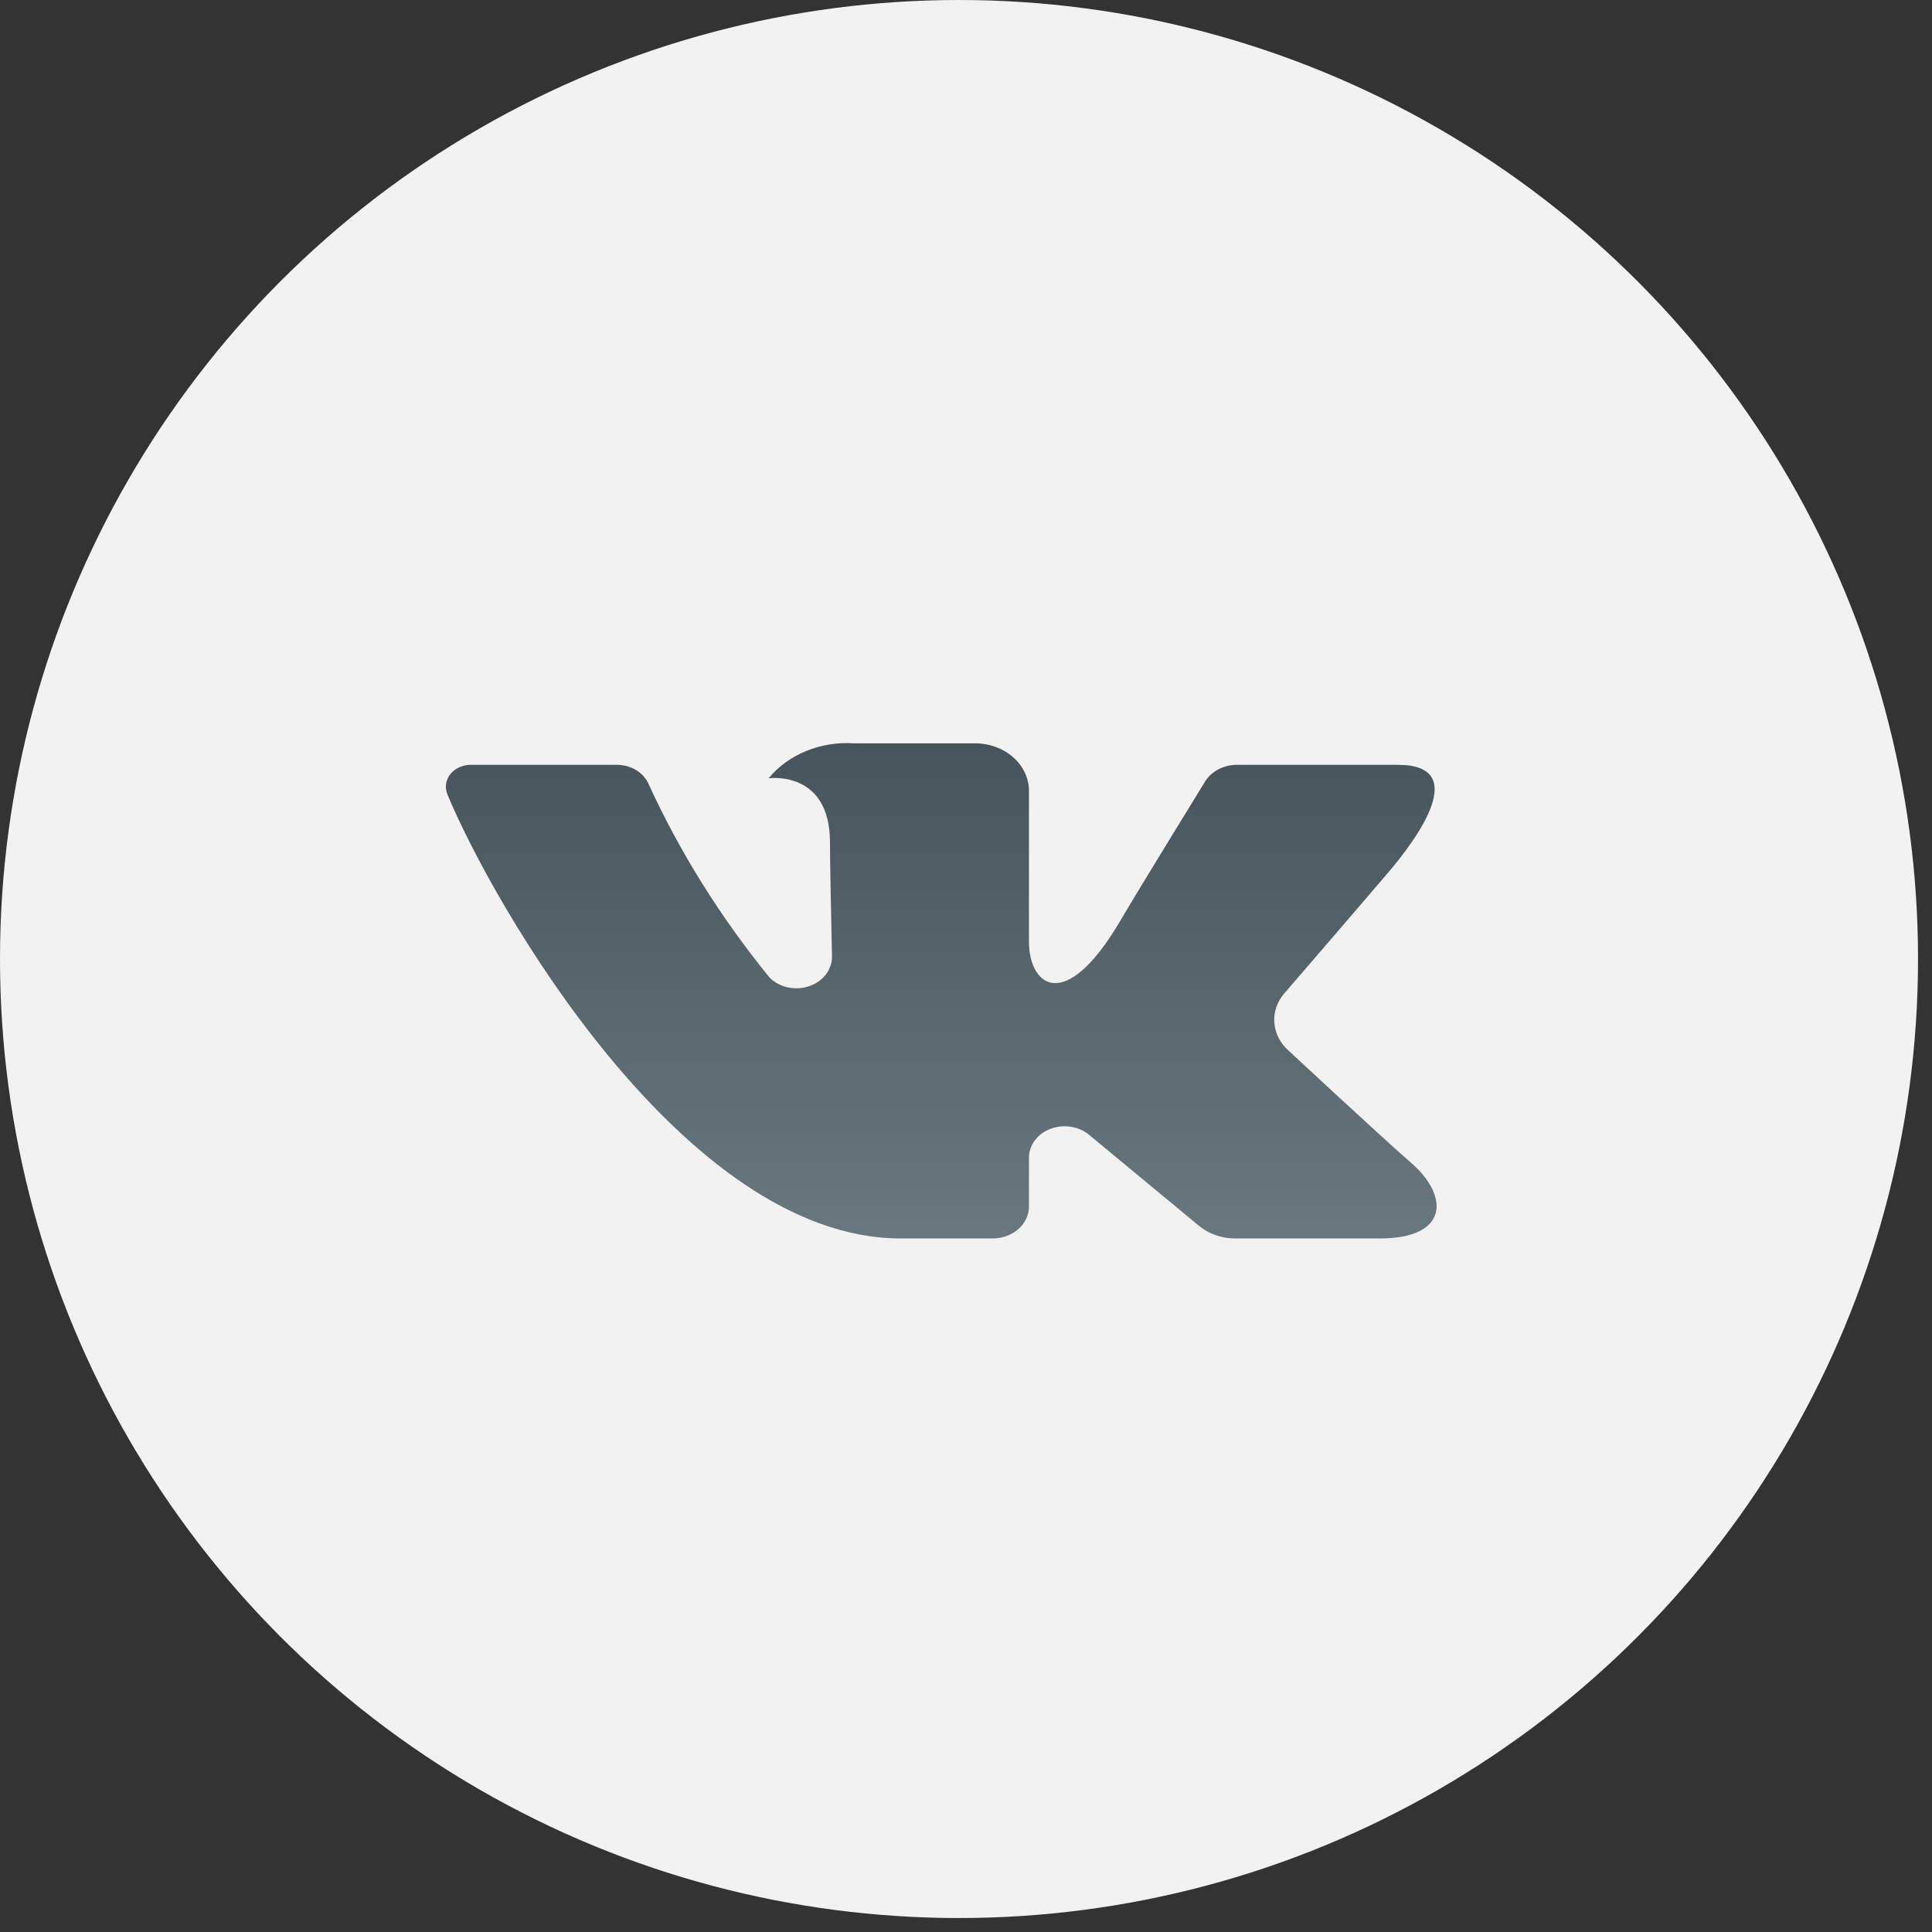
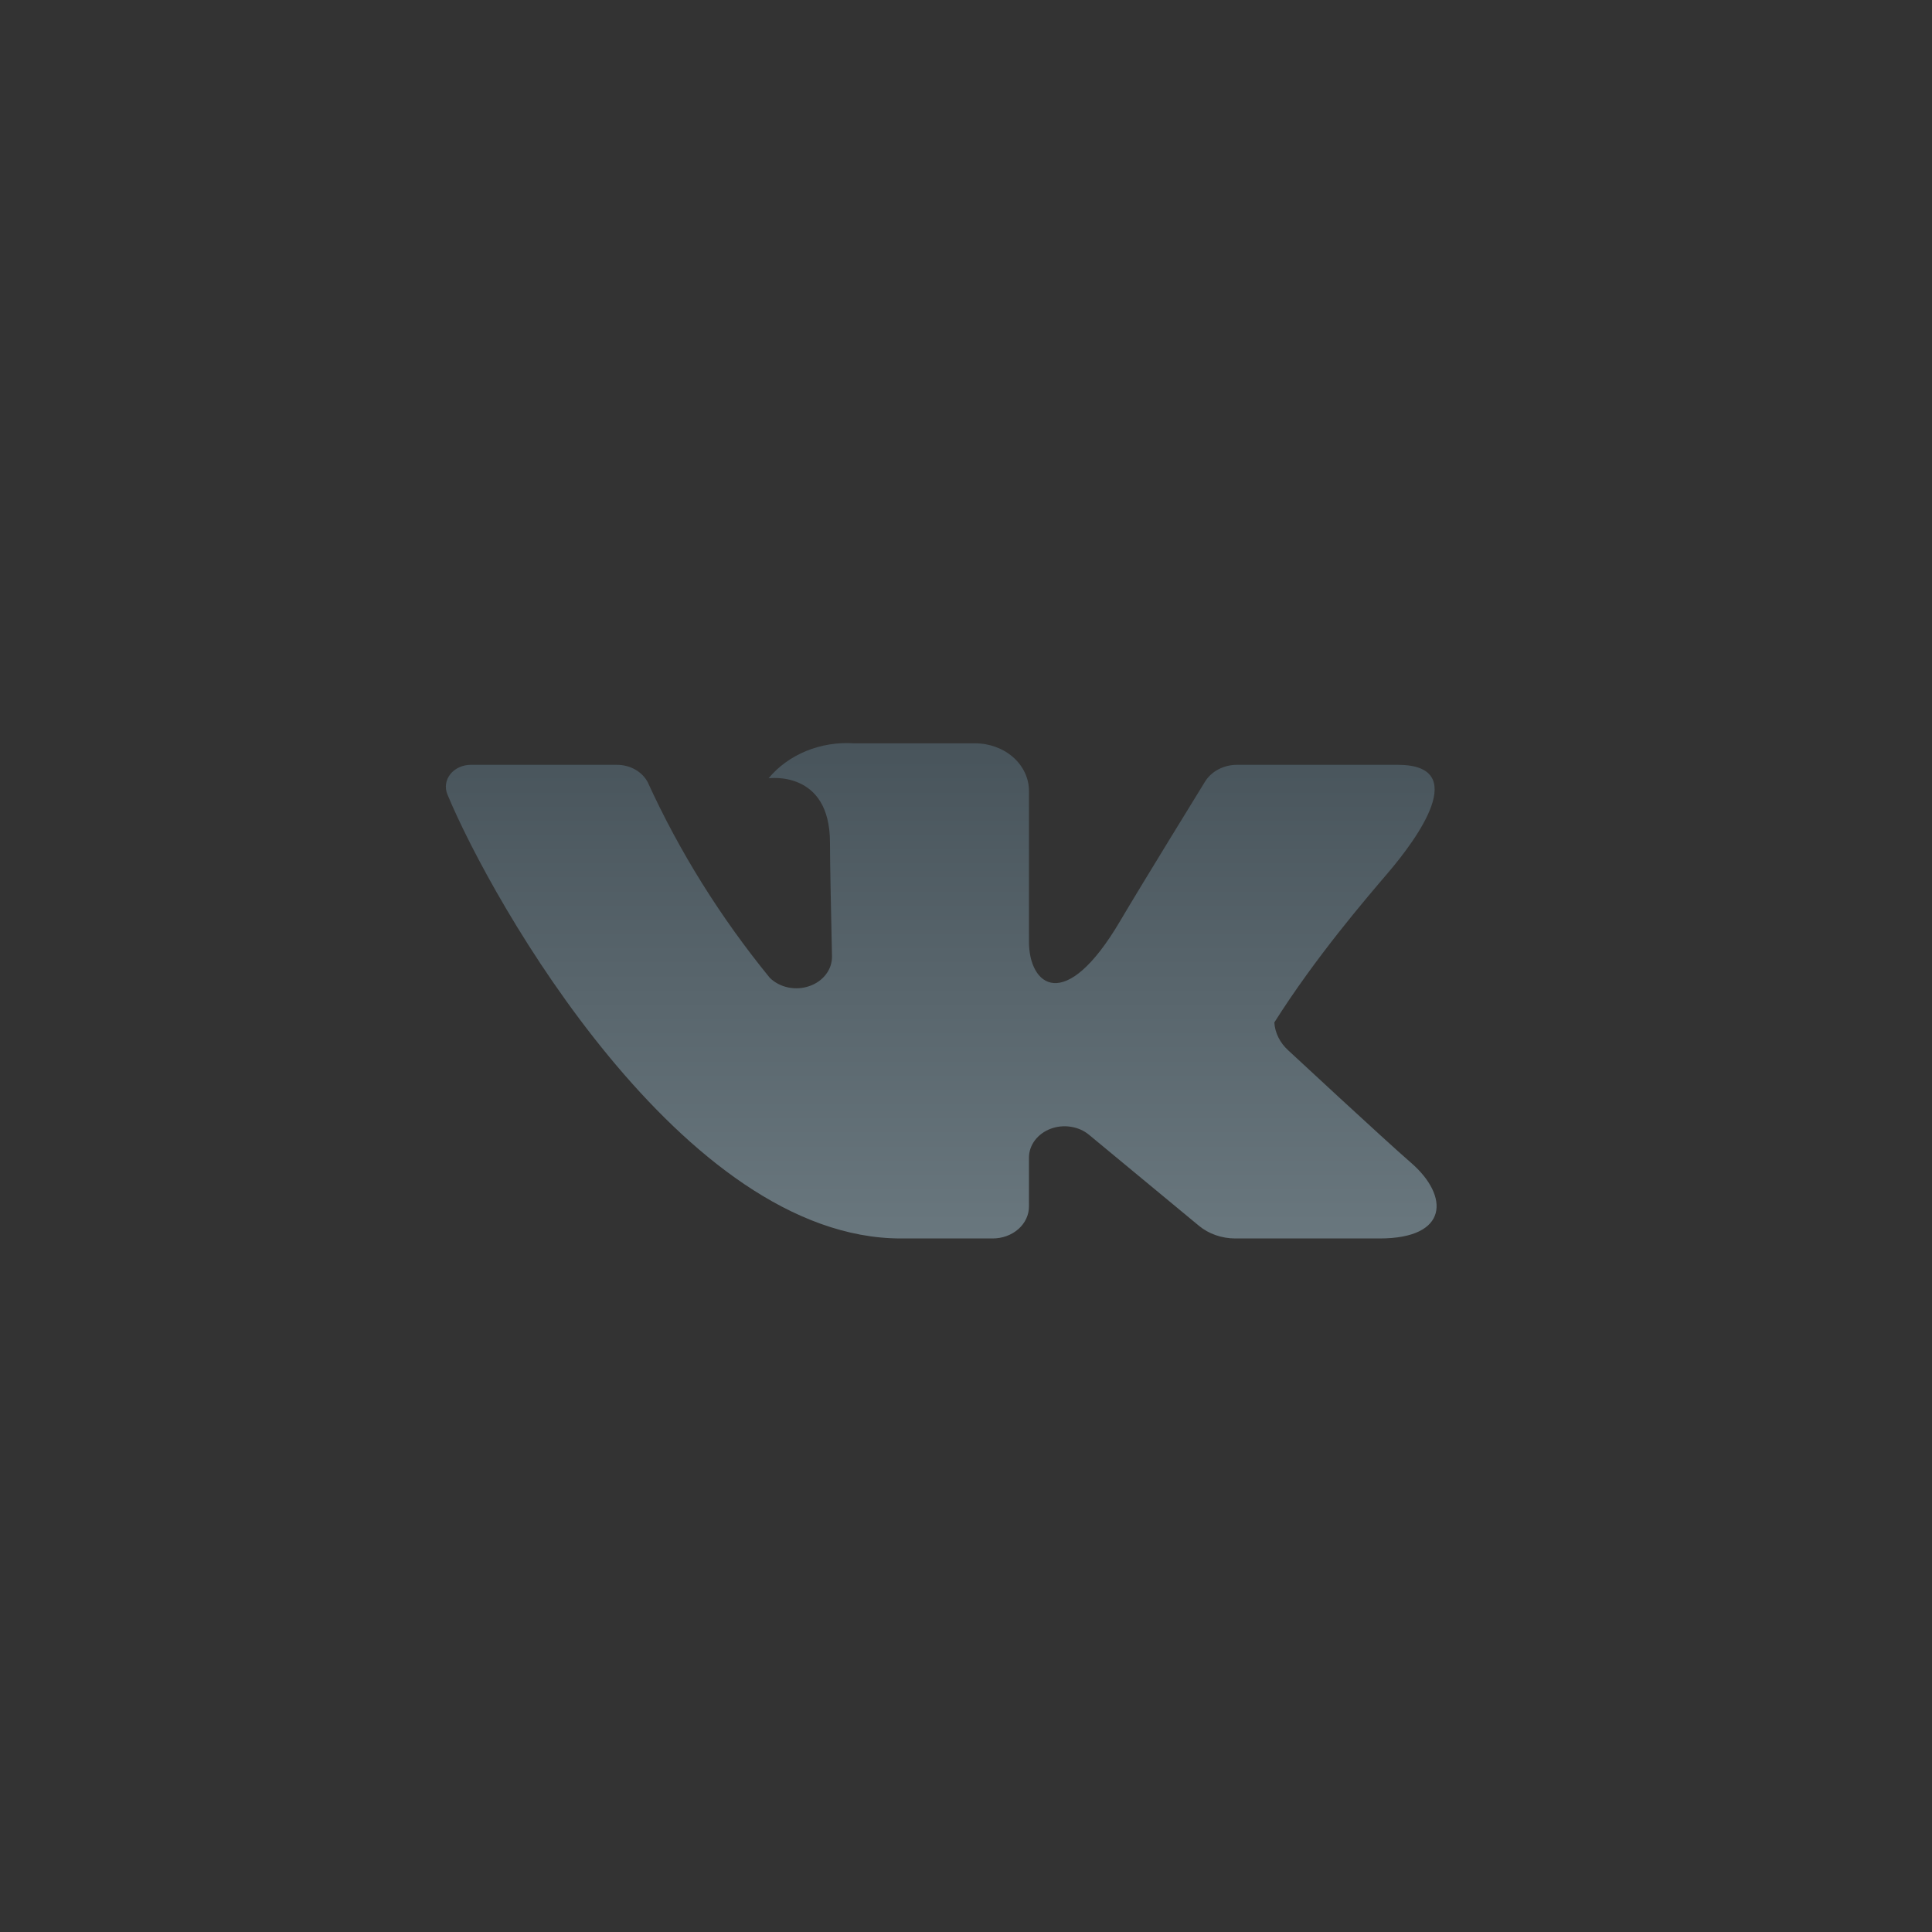
<svg xmlns="http://www.w3.org/2000/svg" width="39" height="39" viewBox="0 0 39 39" fill="none">
  <rect x="0" y="0" width="39" height="39" fill="#333333" stroke="none" />
-   <circle cx="19.359" cy="19.359" r="19.359" fill="#F2F2F2" />
-   <path d="M28.215 15.439H24.97C24.837 15.439 24.707 15.471 24.594 15.531C24.48 15.591 24.387 15.677 24.324 15.78C24.324 15.78 23.03 17.88 22.614 18.588C21.495 20.491 20.771 19.894 20.771 19.01V15.964C20.771 15.71 20.656 15.466 20.452 15.286C20.248 15.106 19.971 15.005 19.682 15.005H17.242C16.91 14.983 16.576 15.036 16.274 15.16C15.972 15.284 15.71 15.473 15.515 15.711C15.515 15.711 16.754 15.534 16.754 17.006C16.754 17.37 16.775 18.42 16.795 19.3C16.798 19.43 16.757 19.558 16.675 19.666C16.594 19.774 16.477 19.858 16.34 19.905C16.203 19.953 16.053 19.963 15.91 19.933C15.767 19.903 15.637 19.835 15.539 19.738C14.54 18.514 13.713 17.188 13.075 15.789C13.02 15.685 12.932 15.596 12.822 15.534C12.712 15.472 12.584 15.439 12.453 15.439C11.749 15.439 10.341 15.439 9.504 15.439C9.423 15.439 9.343 15.456 9.271 15.489C9.199 15.521 9.137 15.569 9.091 15.627C9.044 15.686 9.014 15.754 9.004 15.825C8.994 15.896 9.003 15.967 9.031 16.035C9.927 18.199 13.784 25 18.186 25H20.039C20.233 25 20.419 24.932 20.557 24.811C20.694 24.69 20.771 24.526 20.771 24.355V23.369C20.771 23.245 20.812 23.124 20.889 23.021C20.966 22.918 21.076 22.836 21.205 22.787C21.334 22.738 21.476 22.723 21.614 22.745C21.753 22.766 21.881 22.822 21.983 22.907L24.201 24.743C24.4 24.908 24.663 25 24.936 25H27.849C29.253 25 29.253 24.141 28.488 23.476C27.949 23.009 26.004 21.202 26.004 21.202C25.837 21.05 25.738 20.851 25.724 20.64C25.709 20.429 25.781 20.22 25.926 20.052C26.555 19.323 27.583 18.13 28.019 17.618C28.615 16.92 29.694 15.439 28.215 15.439Z" fill="url(#paint0_linear_3282_7)" />
+   <path d="M28.215 15.439H24.97C24.837 15.439 24.707 15.471 24.594 15.531C24.48 15.591 24.387 15.677 24.324 15.78C24.324 15.78 23.03 17.88 22.614 18.588C21.495 20.491 20.771 19.894 20.771 19.01V15.964C20.771 15.71 20.656 15.466 20.452 15.286C20.248 15.106 19.971 15.005 19.682 15.005H17.242C16.91 14.983 16.576 15.036 16.274 15.16C15.972 15.284 15.71 15.473 15.515 15.711C15.515 15.711 16.754 15.534 16.754 17.006C16.754 17.37 16.775 18.42 16.795 19.3C16.798 19.43 16.757 19.558 16.675 19.666C16.594 19.774 16.477 19.858 16.34 19.905C16.203 19.953 16.053 19.963 15.91 19.933C15.767 19.903 15.637 19.835 15.539 19.738C14.54 18.514 13.713 17.188 13.075 15.789C13.02 15.685 12.932 15.596 12.822 15.534C12.712 15.472 12.584 15.439 12.453 15.439C11.749 15.439 10.341 15.439 9.504 15.439C9.423 15.439 9.343 15.456 9.271 15.489C9.199 15.521 9.137 15.569 9.091 15.627C9.044 15.686 9.014 15.754 9.004 15.825C8.994 15.896 9.003 15.967 9.031 16.035C9.927 18.199 13.784 25 18.186 25H20.039C20.233 25 20.419 24.932 20.557 24.811C20.694 24.69 20.771 24.526 20.771 24.355V23.369C20.771 23.245 20.812 23.124 20.889 23.021C20.966 22.918 21.076 22.836 21.205 22.787C21.334 22.738 21.476 22.723 21.614 22.745C21.753 22.766 21.881 22.822 21.983 22.907L24.201 24.743C24.4 24.908 24.663 25 24.936 25H27.849C29.253 25 29.253 24.141 28.488 23.476C27.949 23.009 26.004 21.202 26.004 21.202C25.837 21.05 25.738 20.851 25.724 20.64C26.555 19.323 27.583 18.13 28.019 17.618C28.615 16.92 29.694 15.439 28.215 15.439Z" fill="url(#paint0_linear_3282_7)" />
  <defs>
    <linearGradient id="paint0_linear_3282_7" x1="19" y1="15" x2="19" y2="25" gradientUnits="userSpaceOnUse">
      <stop stop-color="#48545B" />
      <stop offset="1" stop-color="#69777E" />
    </linearGradient>
  </defs>
</svg>